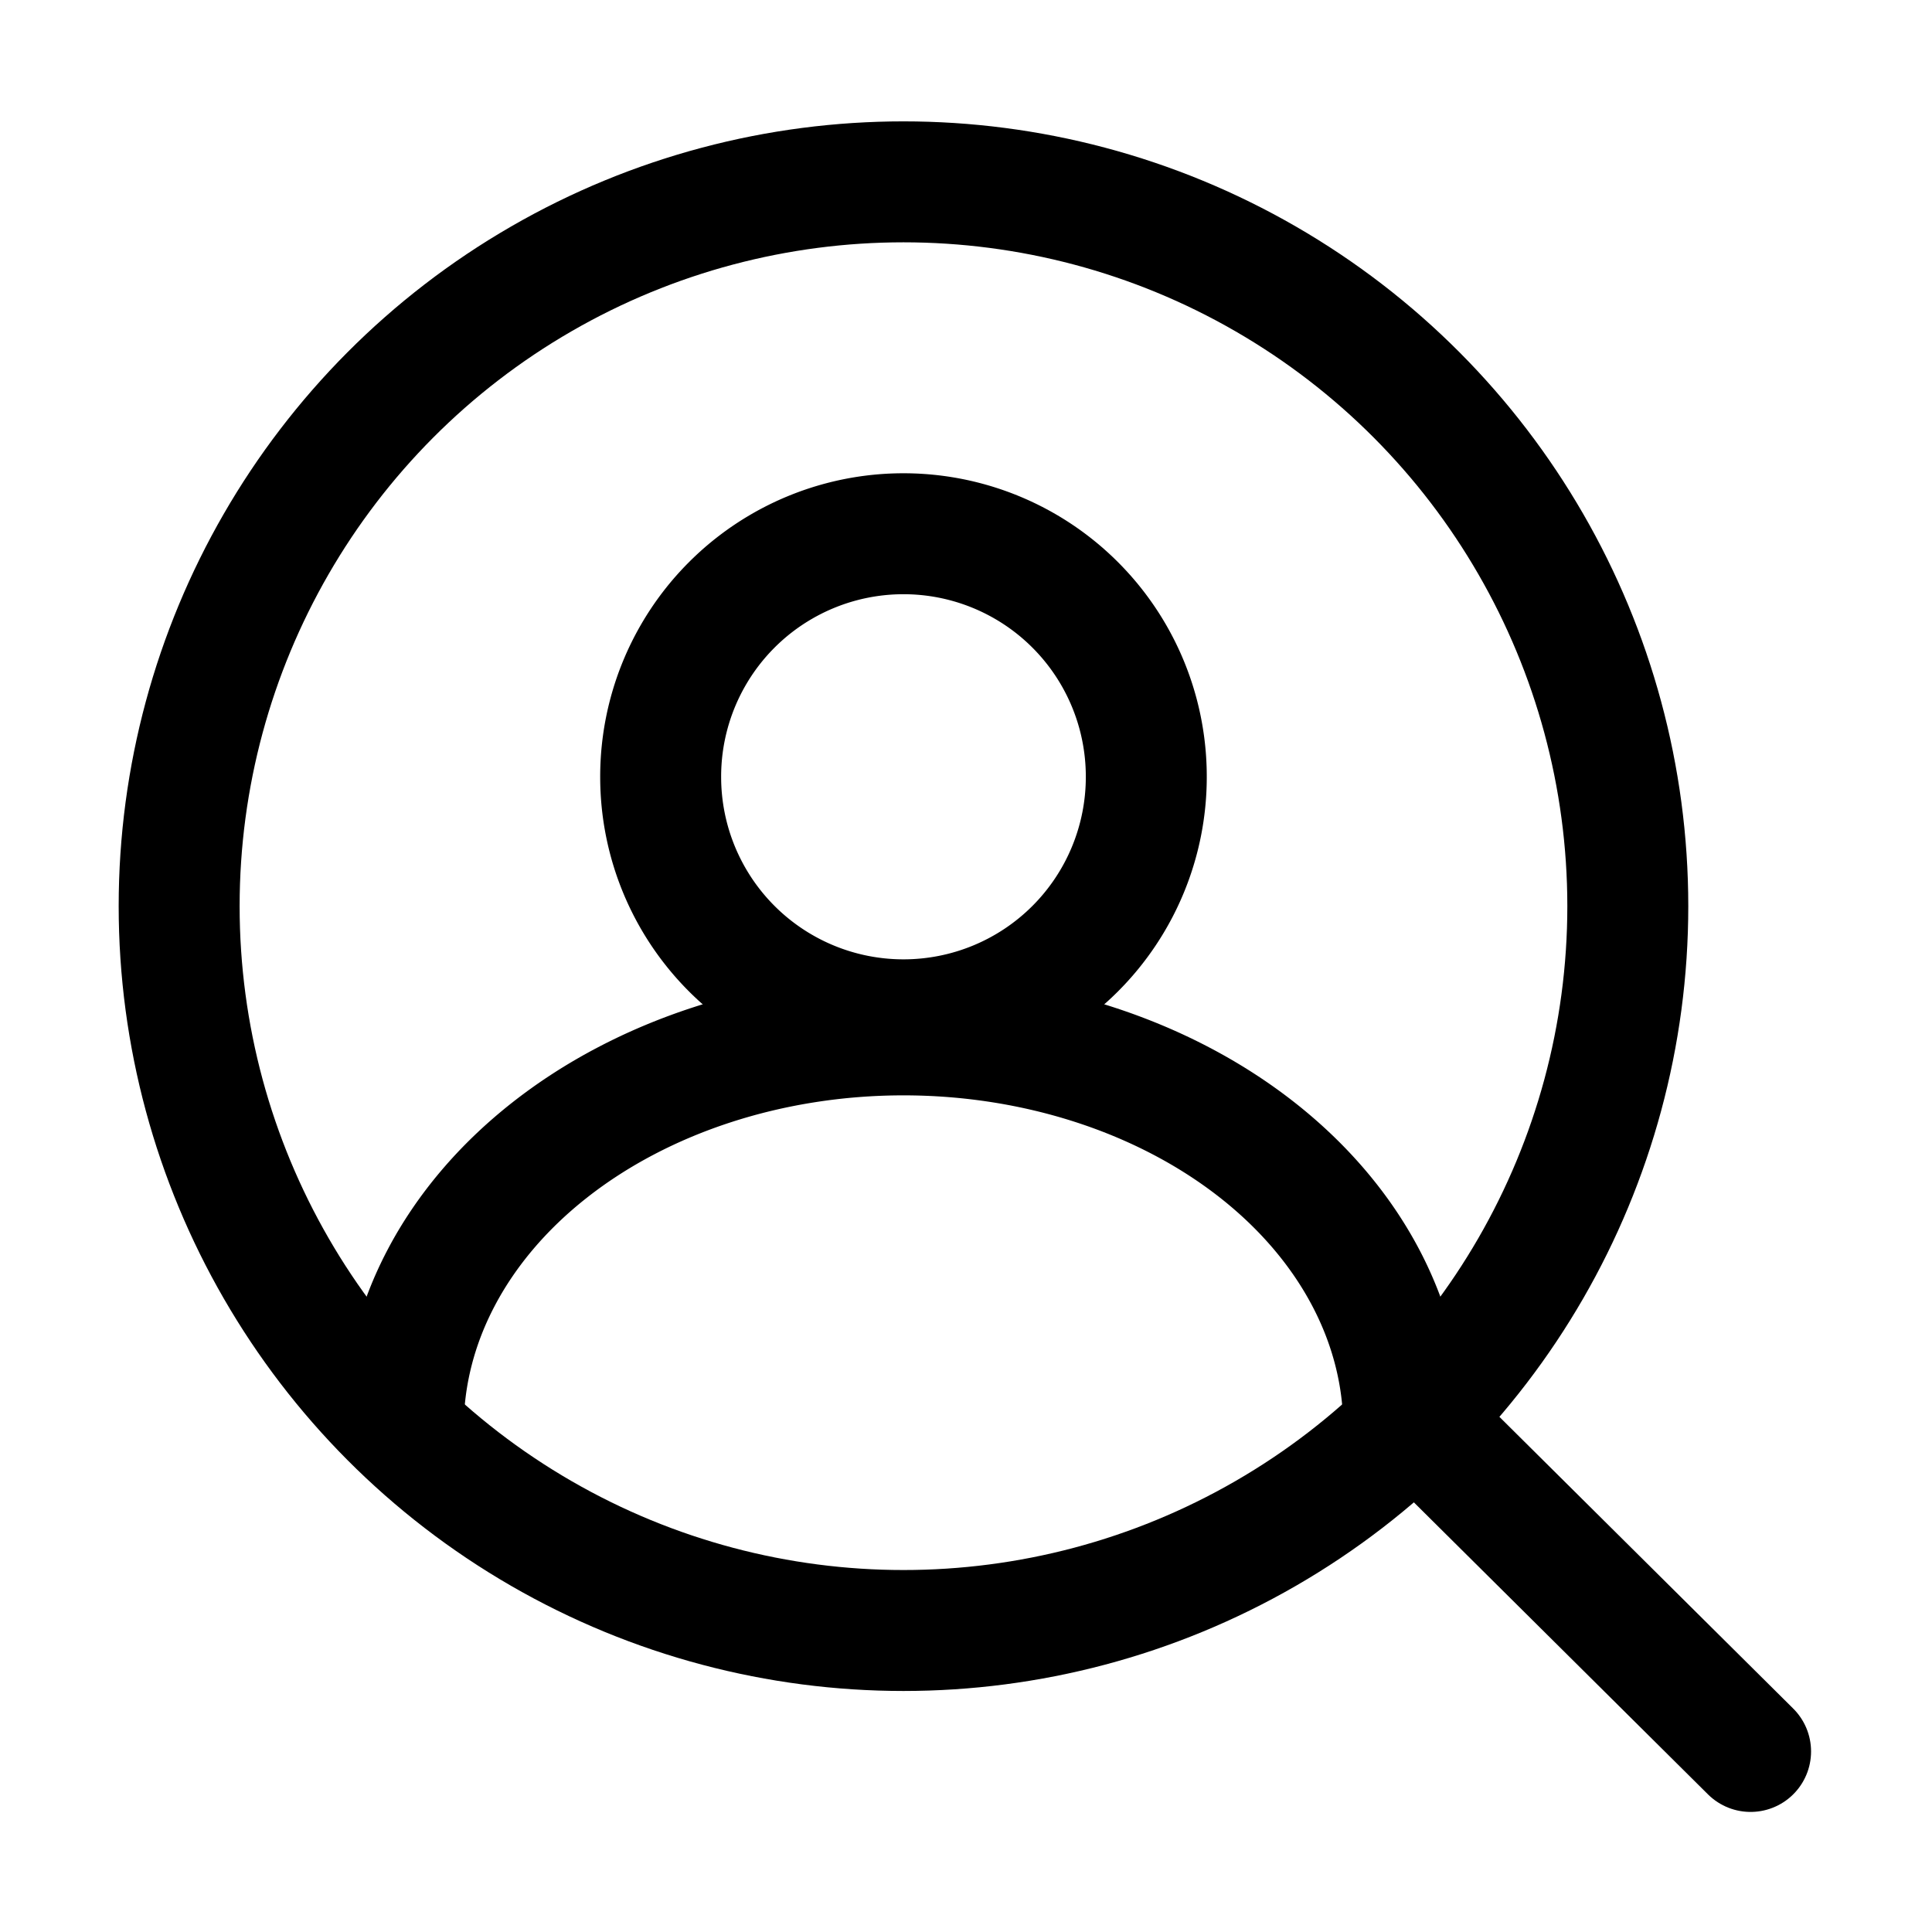
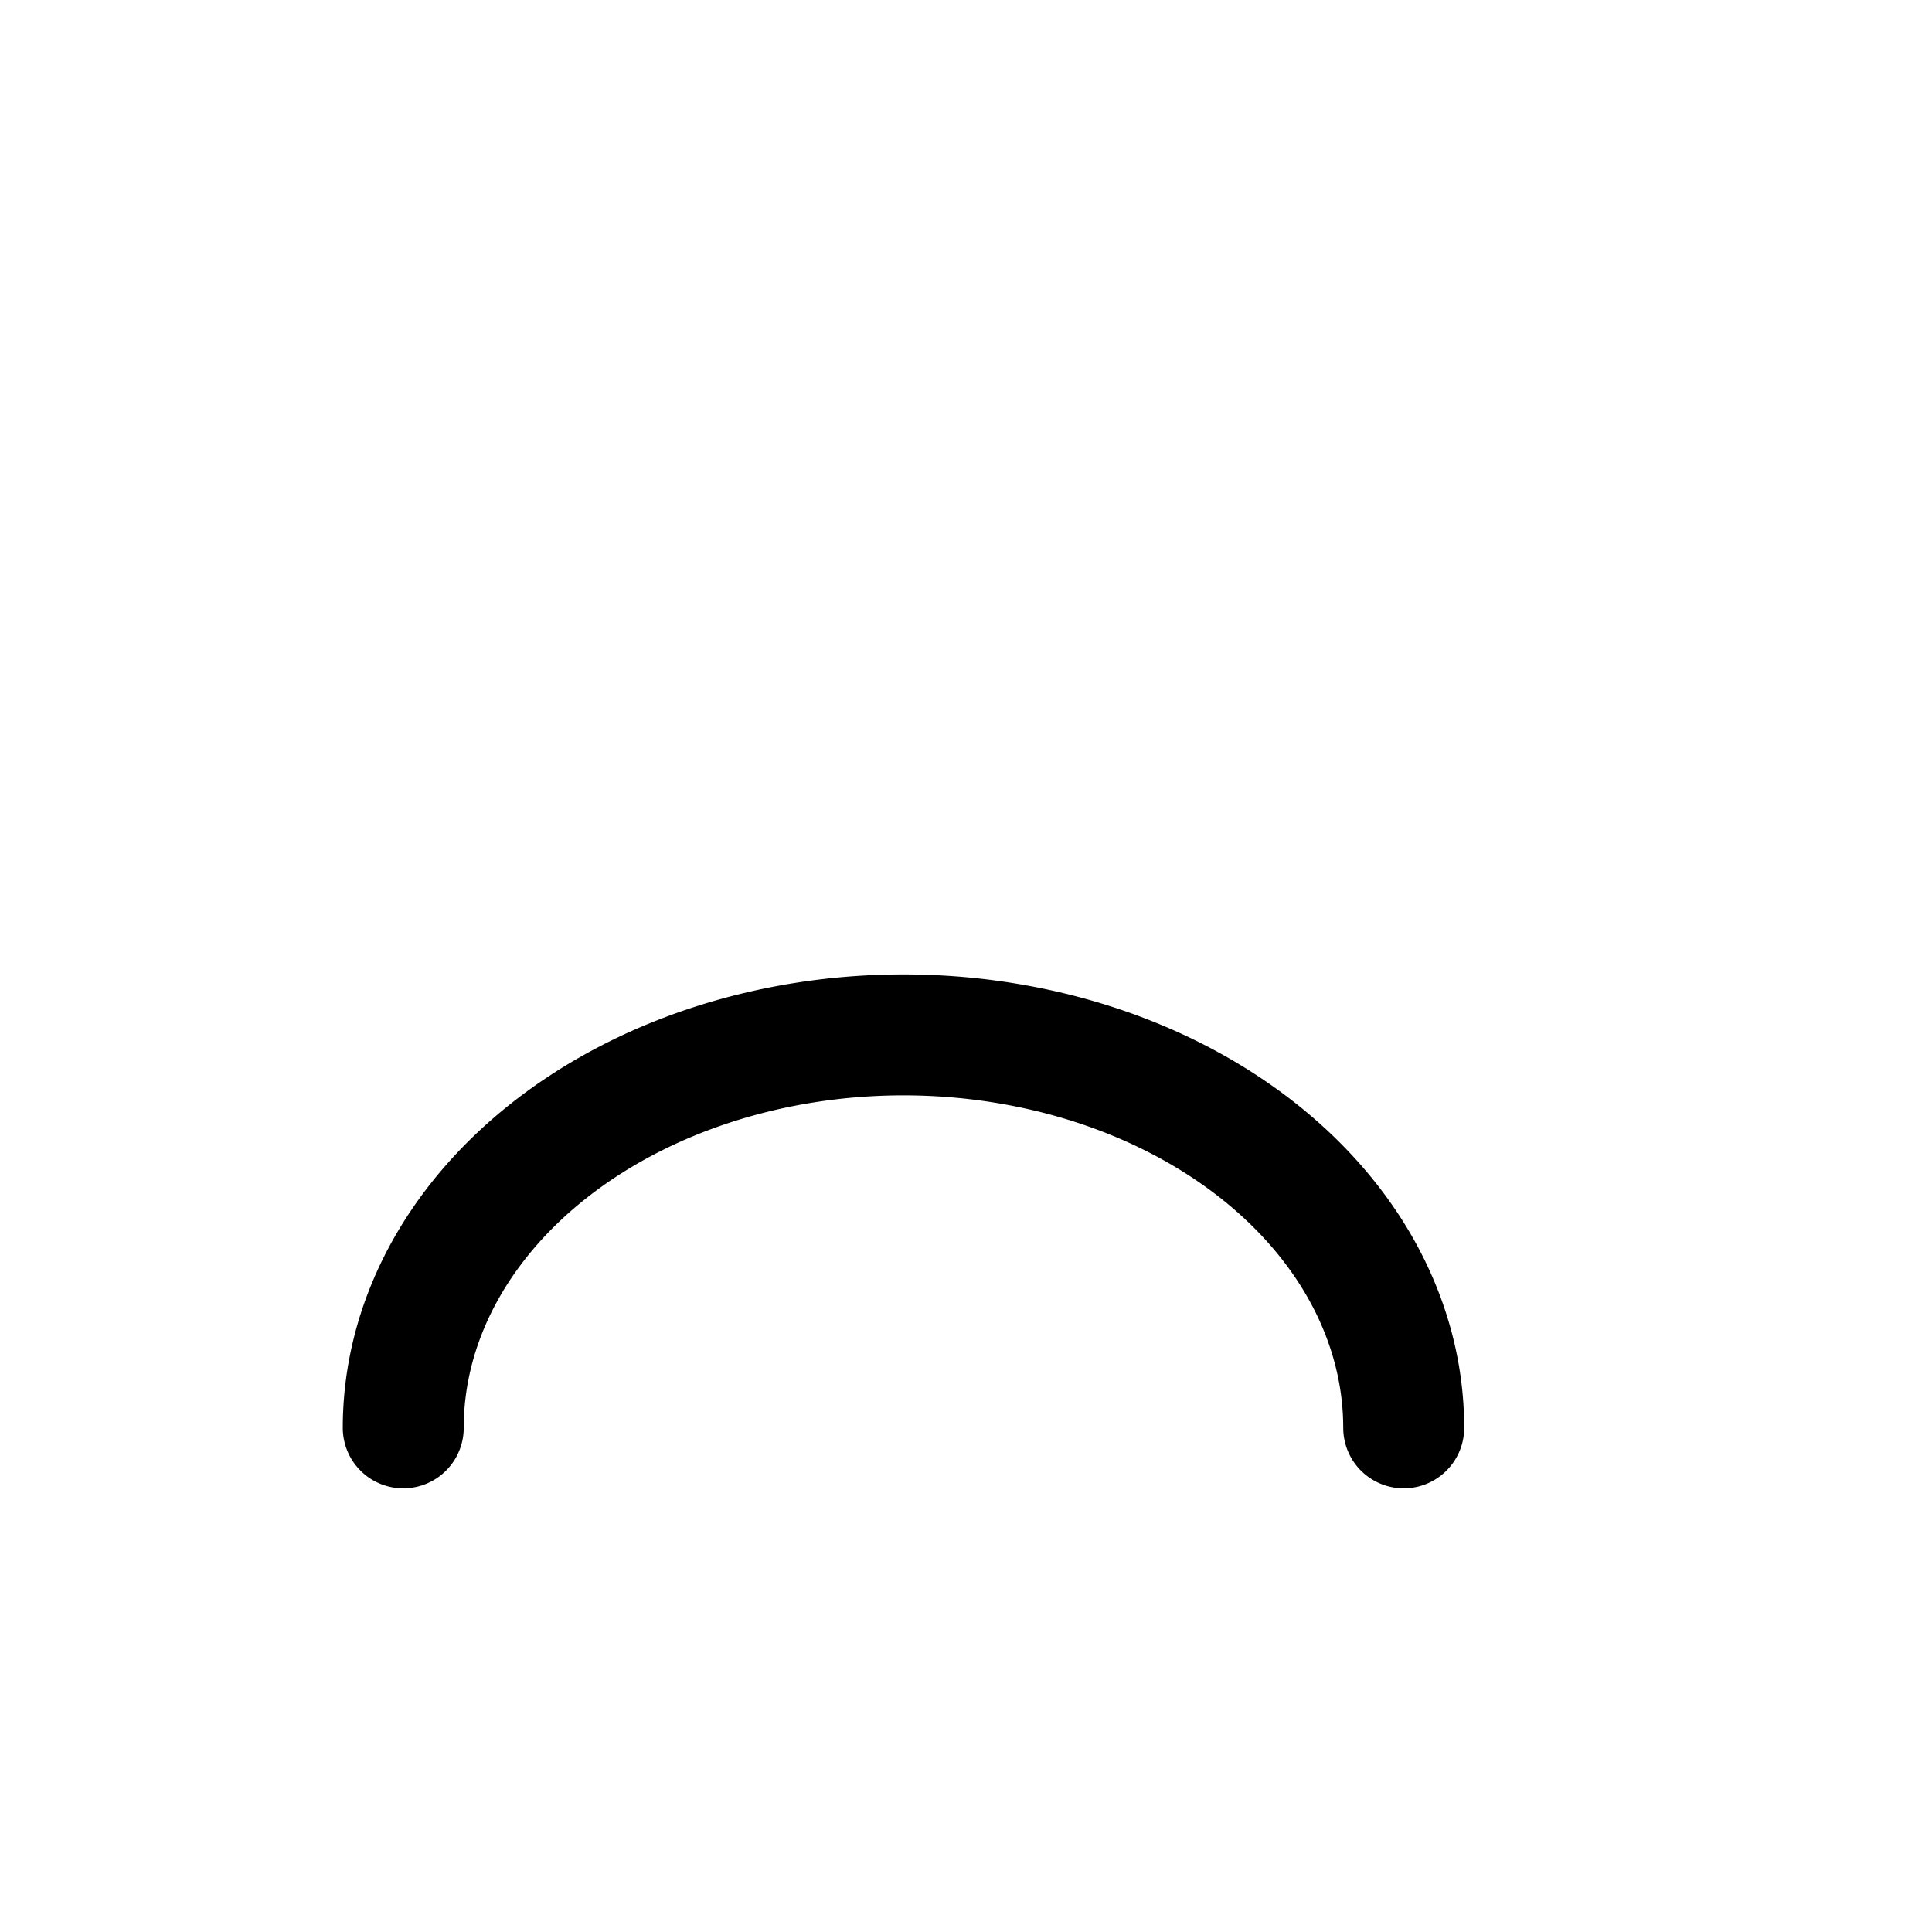
<svg xmlns="http://www.w3.org/2000/svg" width="4.233mm" height="4.233mm" viewBox="0 0 4.233 4.233" version="1.1" id="svg839">
  <defs id="defs833" />
  <g id="layer1" transform="translate(73.405,-1.965)">
    <g id="g1564">
      <g id="g2161" transform="translate(0.046)">
        <g id="g2179" transform="translate(0,-0.007)">
          <g id="g2278">
            <g id="g2834" transform="translate(-0.141)">
              <g id="g2539" transform="translate(-92.519,-0.321)">
                <g id="g2888" transform="translate(-0.265)">
                  <g id="g3038">
                    <g id="g3526">
                      <g id="g3613" transform="translate(0,-0.132)">
                        <g id="g12262">
                          <g id="g12407" transform="translate(5.169954e-4,4.2009517e-4)">
                            <g id="g14298">
                              <g id="g14289" transform="translate(0.22,-0.126)">
                                <g id="g29937">
-                                   <path style="fill:none;stroke:#000000;stroke-width:0.265;stroke-linecap:round;stroke-linejoin:round;paint-order:markers fill stroke" d="M 23.089,6.388 22.389,5.693" id="path13032" />
-                                   <circle style="fill:none;stroke:#000000;stroke-width:0.265;stroke-linecap:round;stroke-linejoin:round;paint-order:markers fill stroke" id="path29482" cx="21.233" cy="4.536" r="1.587" />
-                                   <path id="path29927" style="fill:none;stroke:#000000;stroke-width:0.265;stroke-linecap:round;stroke-linejoin:round;paint-order:markers fill stroke" d="M 21.765,4.253 A 0.532,0.532 0 0 1 21.233,4.785 0.532,0.532 0 0 1 20.701,4.253 0.532,0.532 0 0 1 21.233,3.72 0.532,0.532 0 0 1 21.765,4.253 Z" />
                                  <path id="path29929" style="fill:none;stroke:#000000;stroke-width:0.265;stroke-linecap:round;stroke-linejoin:round;stroke-miterlimit:4;stroke-dasharray:none;paint-order:markers fill stroke" d="m 20.137,5.679 a 1.096,0.861 0 0 1 1.096,-0.861 1.096,0.861 0 0 1 1.096,0.861" />
                                </g>
                              </g>
                            </g>
                          </g>
                        </g>
                      </g>
                    </g>
                  </g>
                </g>
              </g>
            </g>
          </g>
        </g>
      </g>
    </g>
  </g>
</svg>